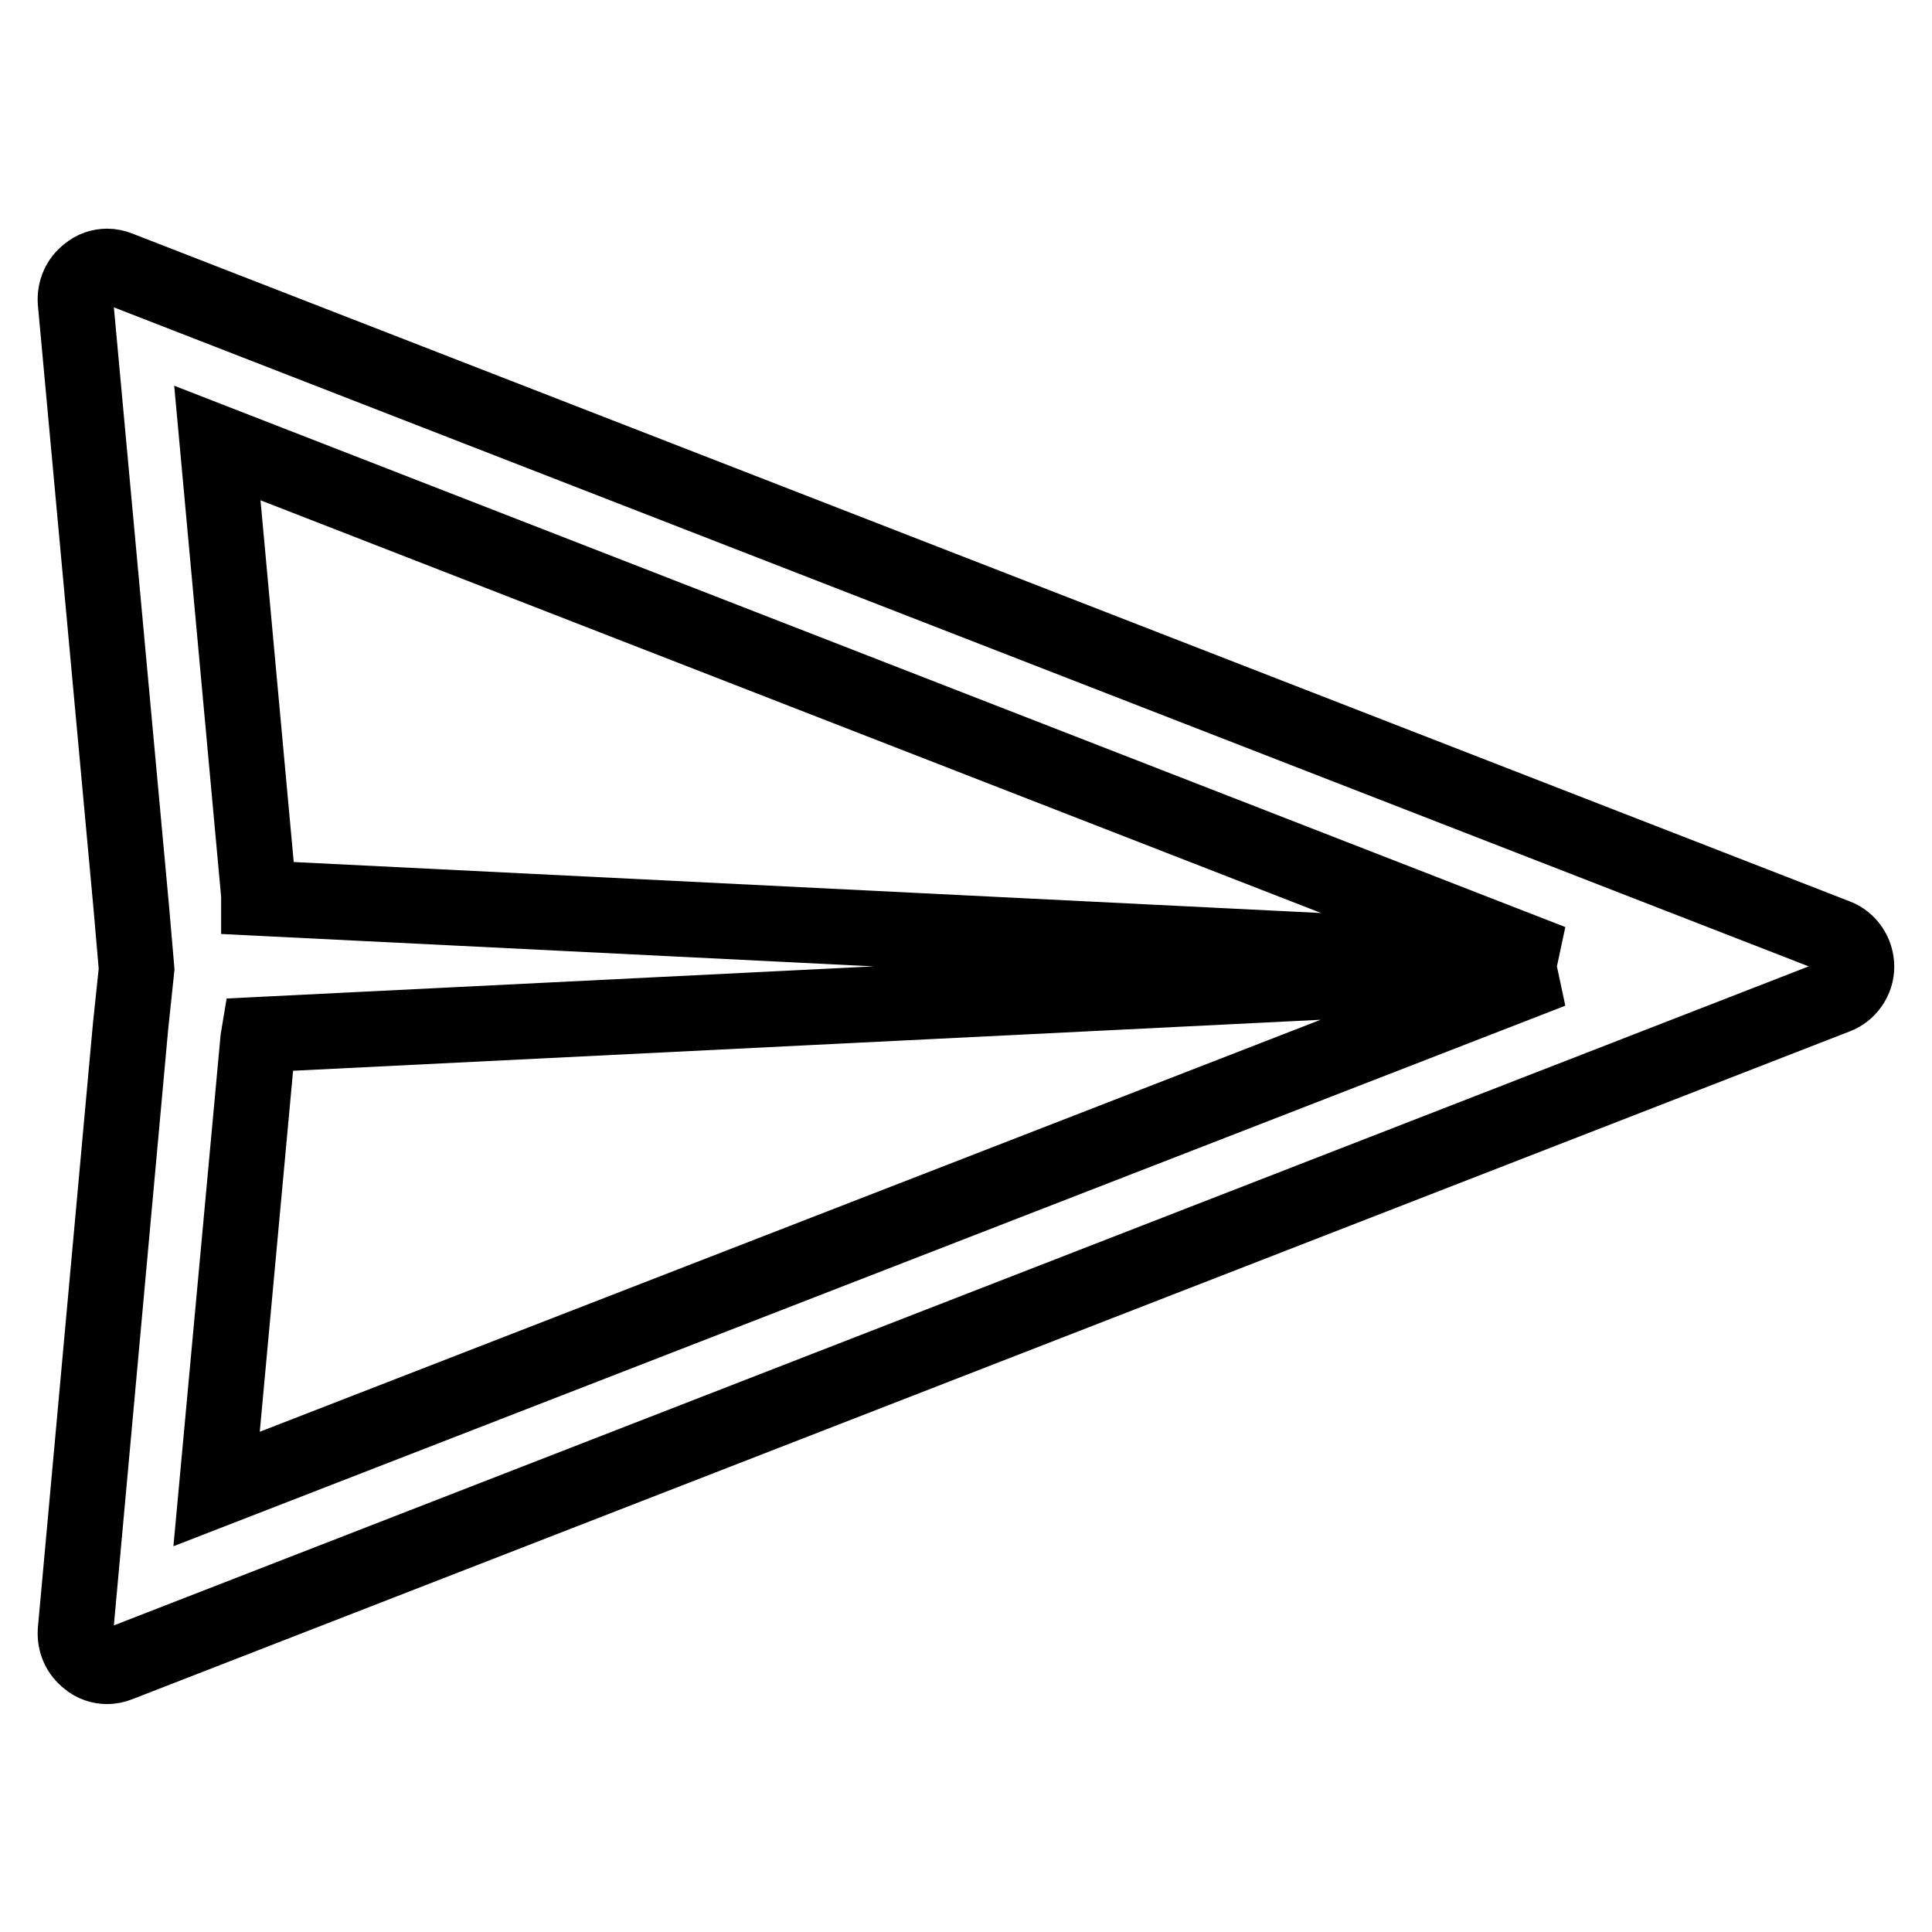
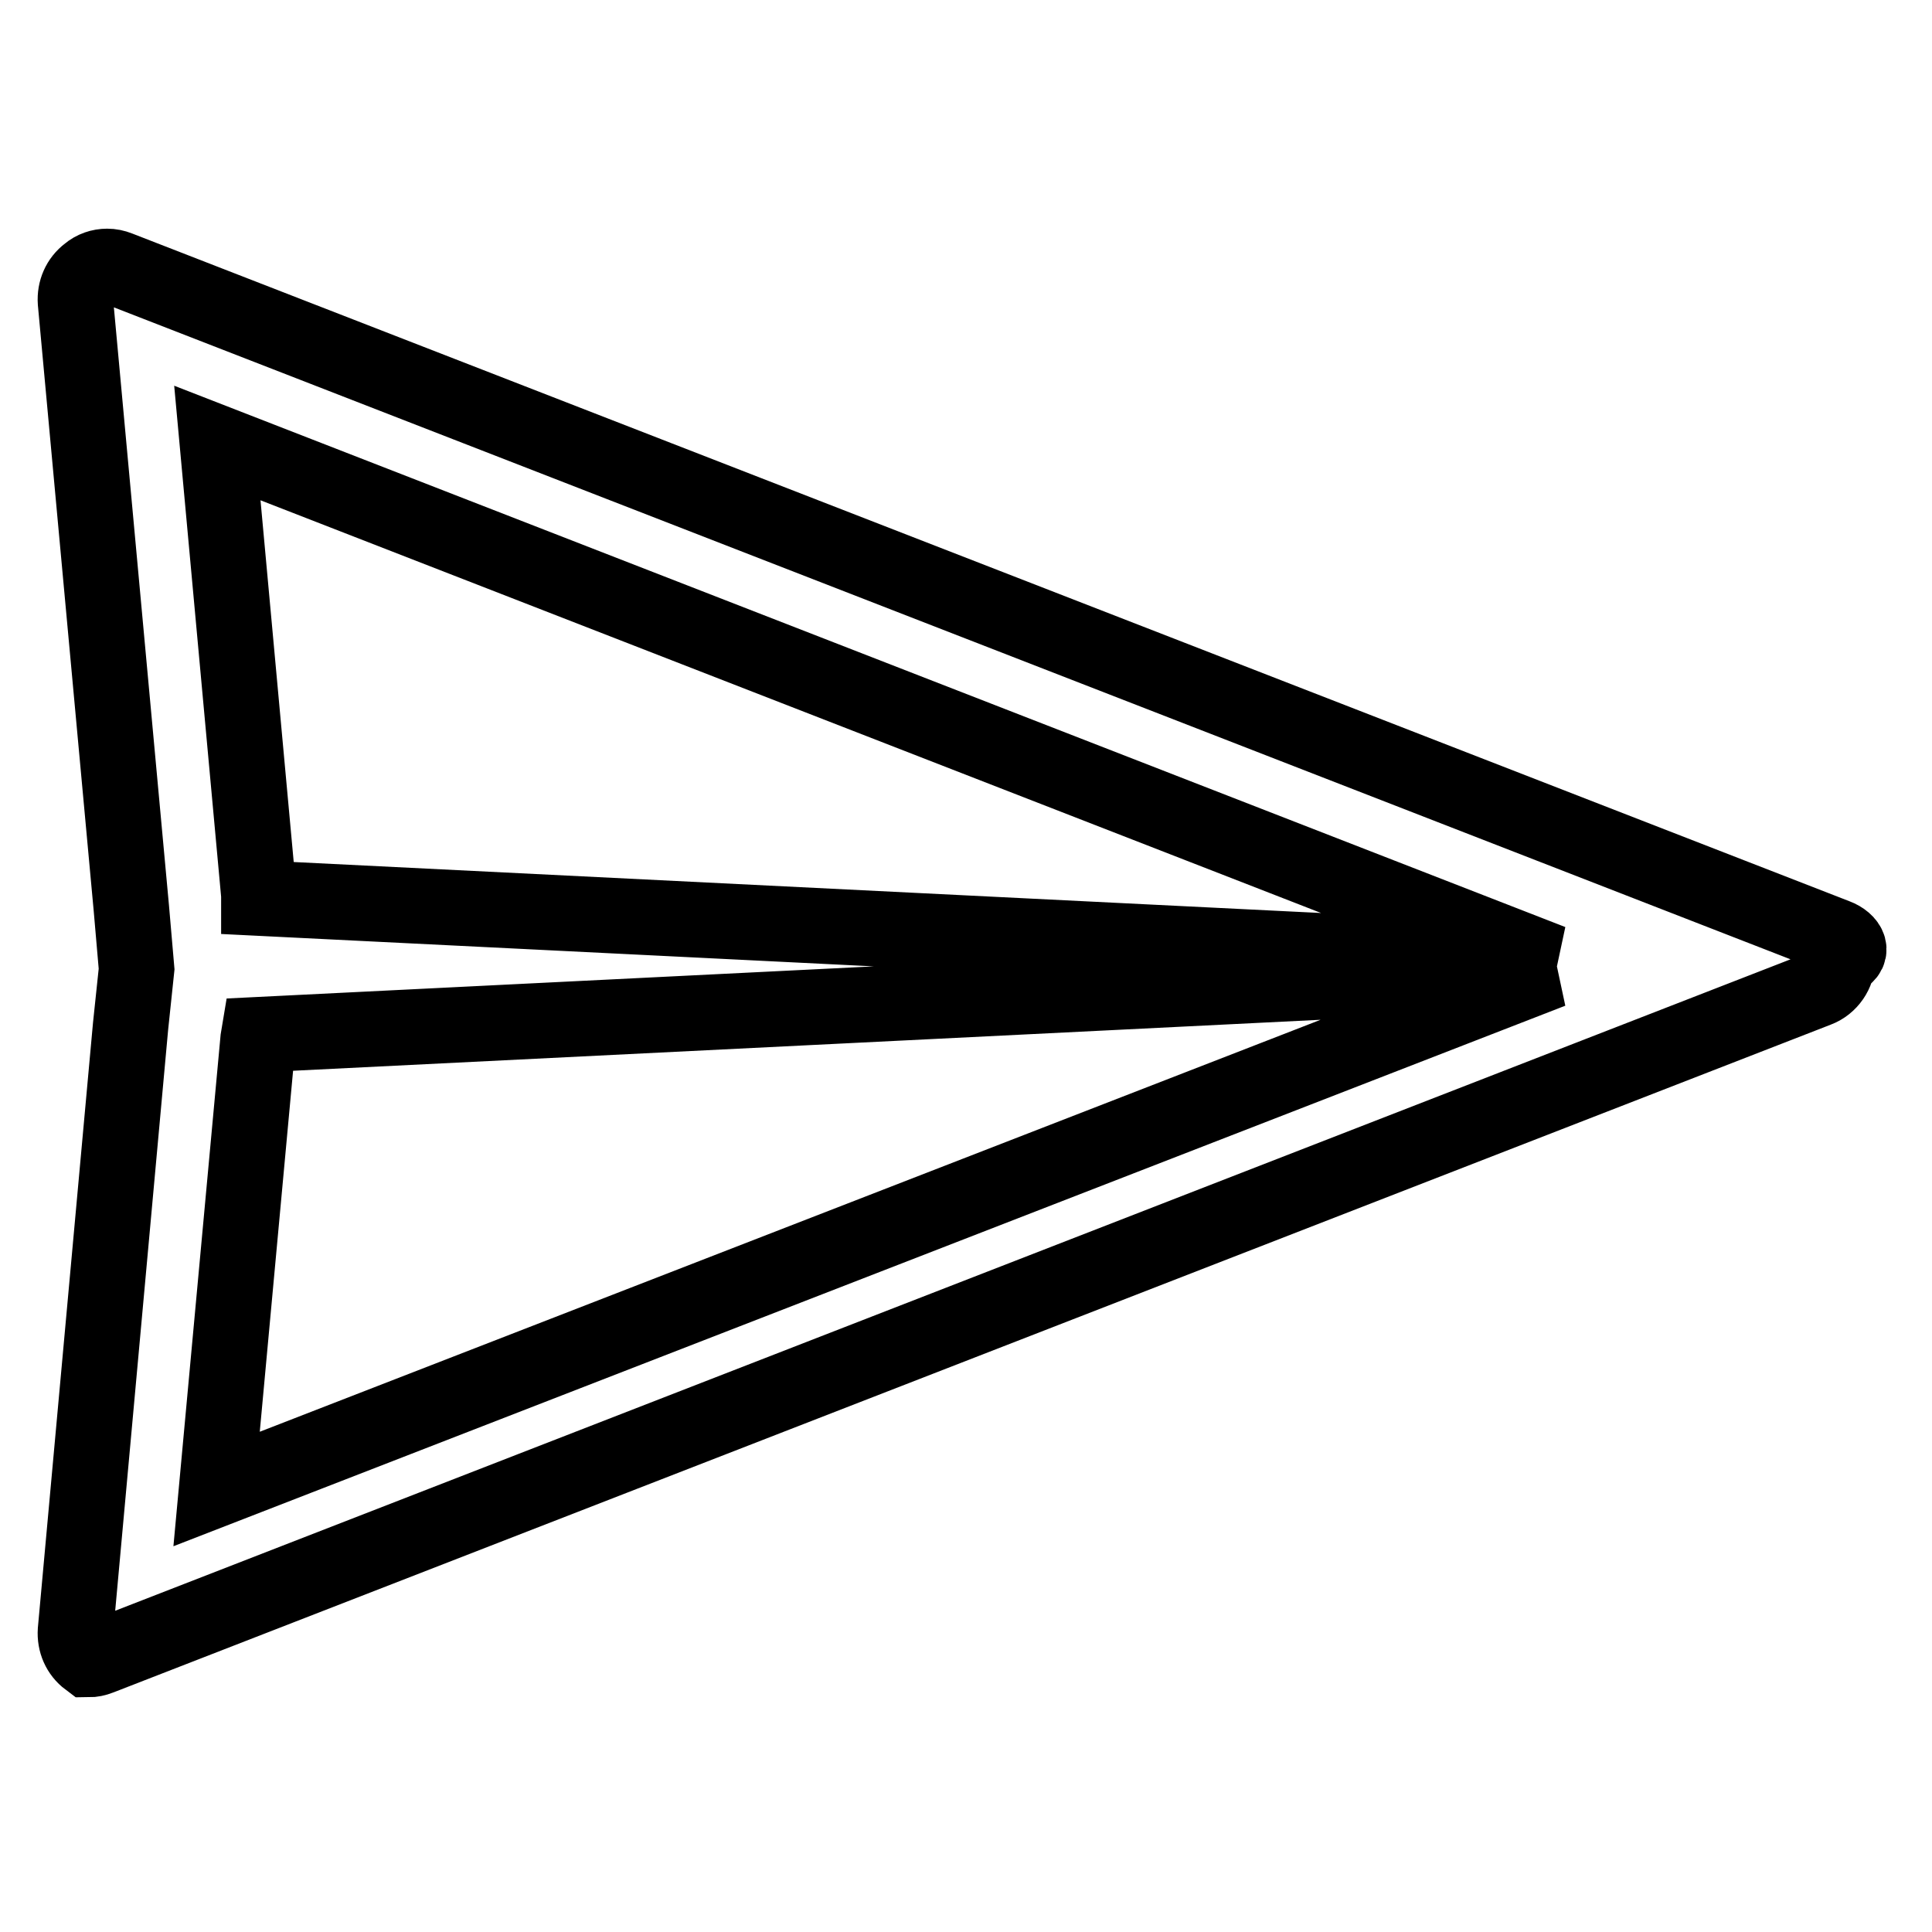
<svg xmlns="http://www.w3.org/2000/svg" version="1.1" x="0px" y="0px" viewBox="0 0 256 256" enable-background="new 0 0 256 256" xml:space="preserve">
  <g>
-     <path stroke-width="10" fill-opacity="0" stroke="#000000" d="M243.3,124.1L15.7,35.6c-0.5-0.2-1-0.3-1.5-0.3c-0.9,0-1.8,0.3-2.5,0.9c-1.2,0.9-1.8,2.3-1.7,3.8l7.4,80.3 l0.7,8.1l-0.8,7.6L10,216.1c-0.1,1.5,0.5,2.9,1.7,3.8c0.7,0.6,1.6,0.9,2.5,0.9c0.5,0,1-0.1,1.5-0.3l227.6-88.5 c1.6-0.6,2.7-2.2,2.7-3.9C246,126.3,244.9,124.7,243.3,124.1z M34.3,119l0-0.4l-5.5-59.9l176.8,68.8L34.3,119z M34.2,137.7l0.1-0.6 l171.3-8.5L28.7,197.3L34.2,137.7z" />
+     <path stroke-width="10" fill-opacity="0" stroke="#000000" d="M243.3,124.1L15.7,35.6c-0.5-0.2-1-0.3-1.5-0.3c-0.9,0-1.8,0.3-2.5,0.9c-1.2,0.9-1.8,2.3-1.7,3.8l7.4,80.3 l0.7,8.1l-0.8,7.6L10,216.1c-0.1,1.5,0.5,2.9,1.7,3.8c0.5,0,1-0.1,1.5-0.3l227.6-88.5 c1.6-0.6,2.7-2.2,2.7-3.9C246,126.3,244.9,124.7,243.3,124.1z M34.3,119l0-0.4l-5.5-59.9l176.8,68.8L34.3,119z M34.2,137.7l0.1-0.6 l171.3-8.5L28.7,197.3L34.2,137.7z" />
  </g>
</svg>